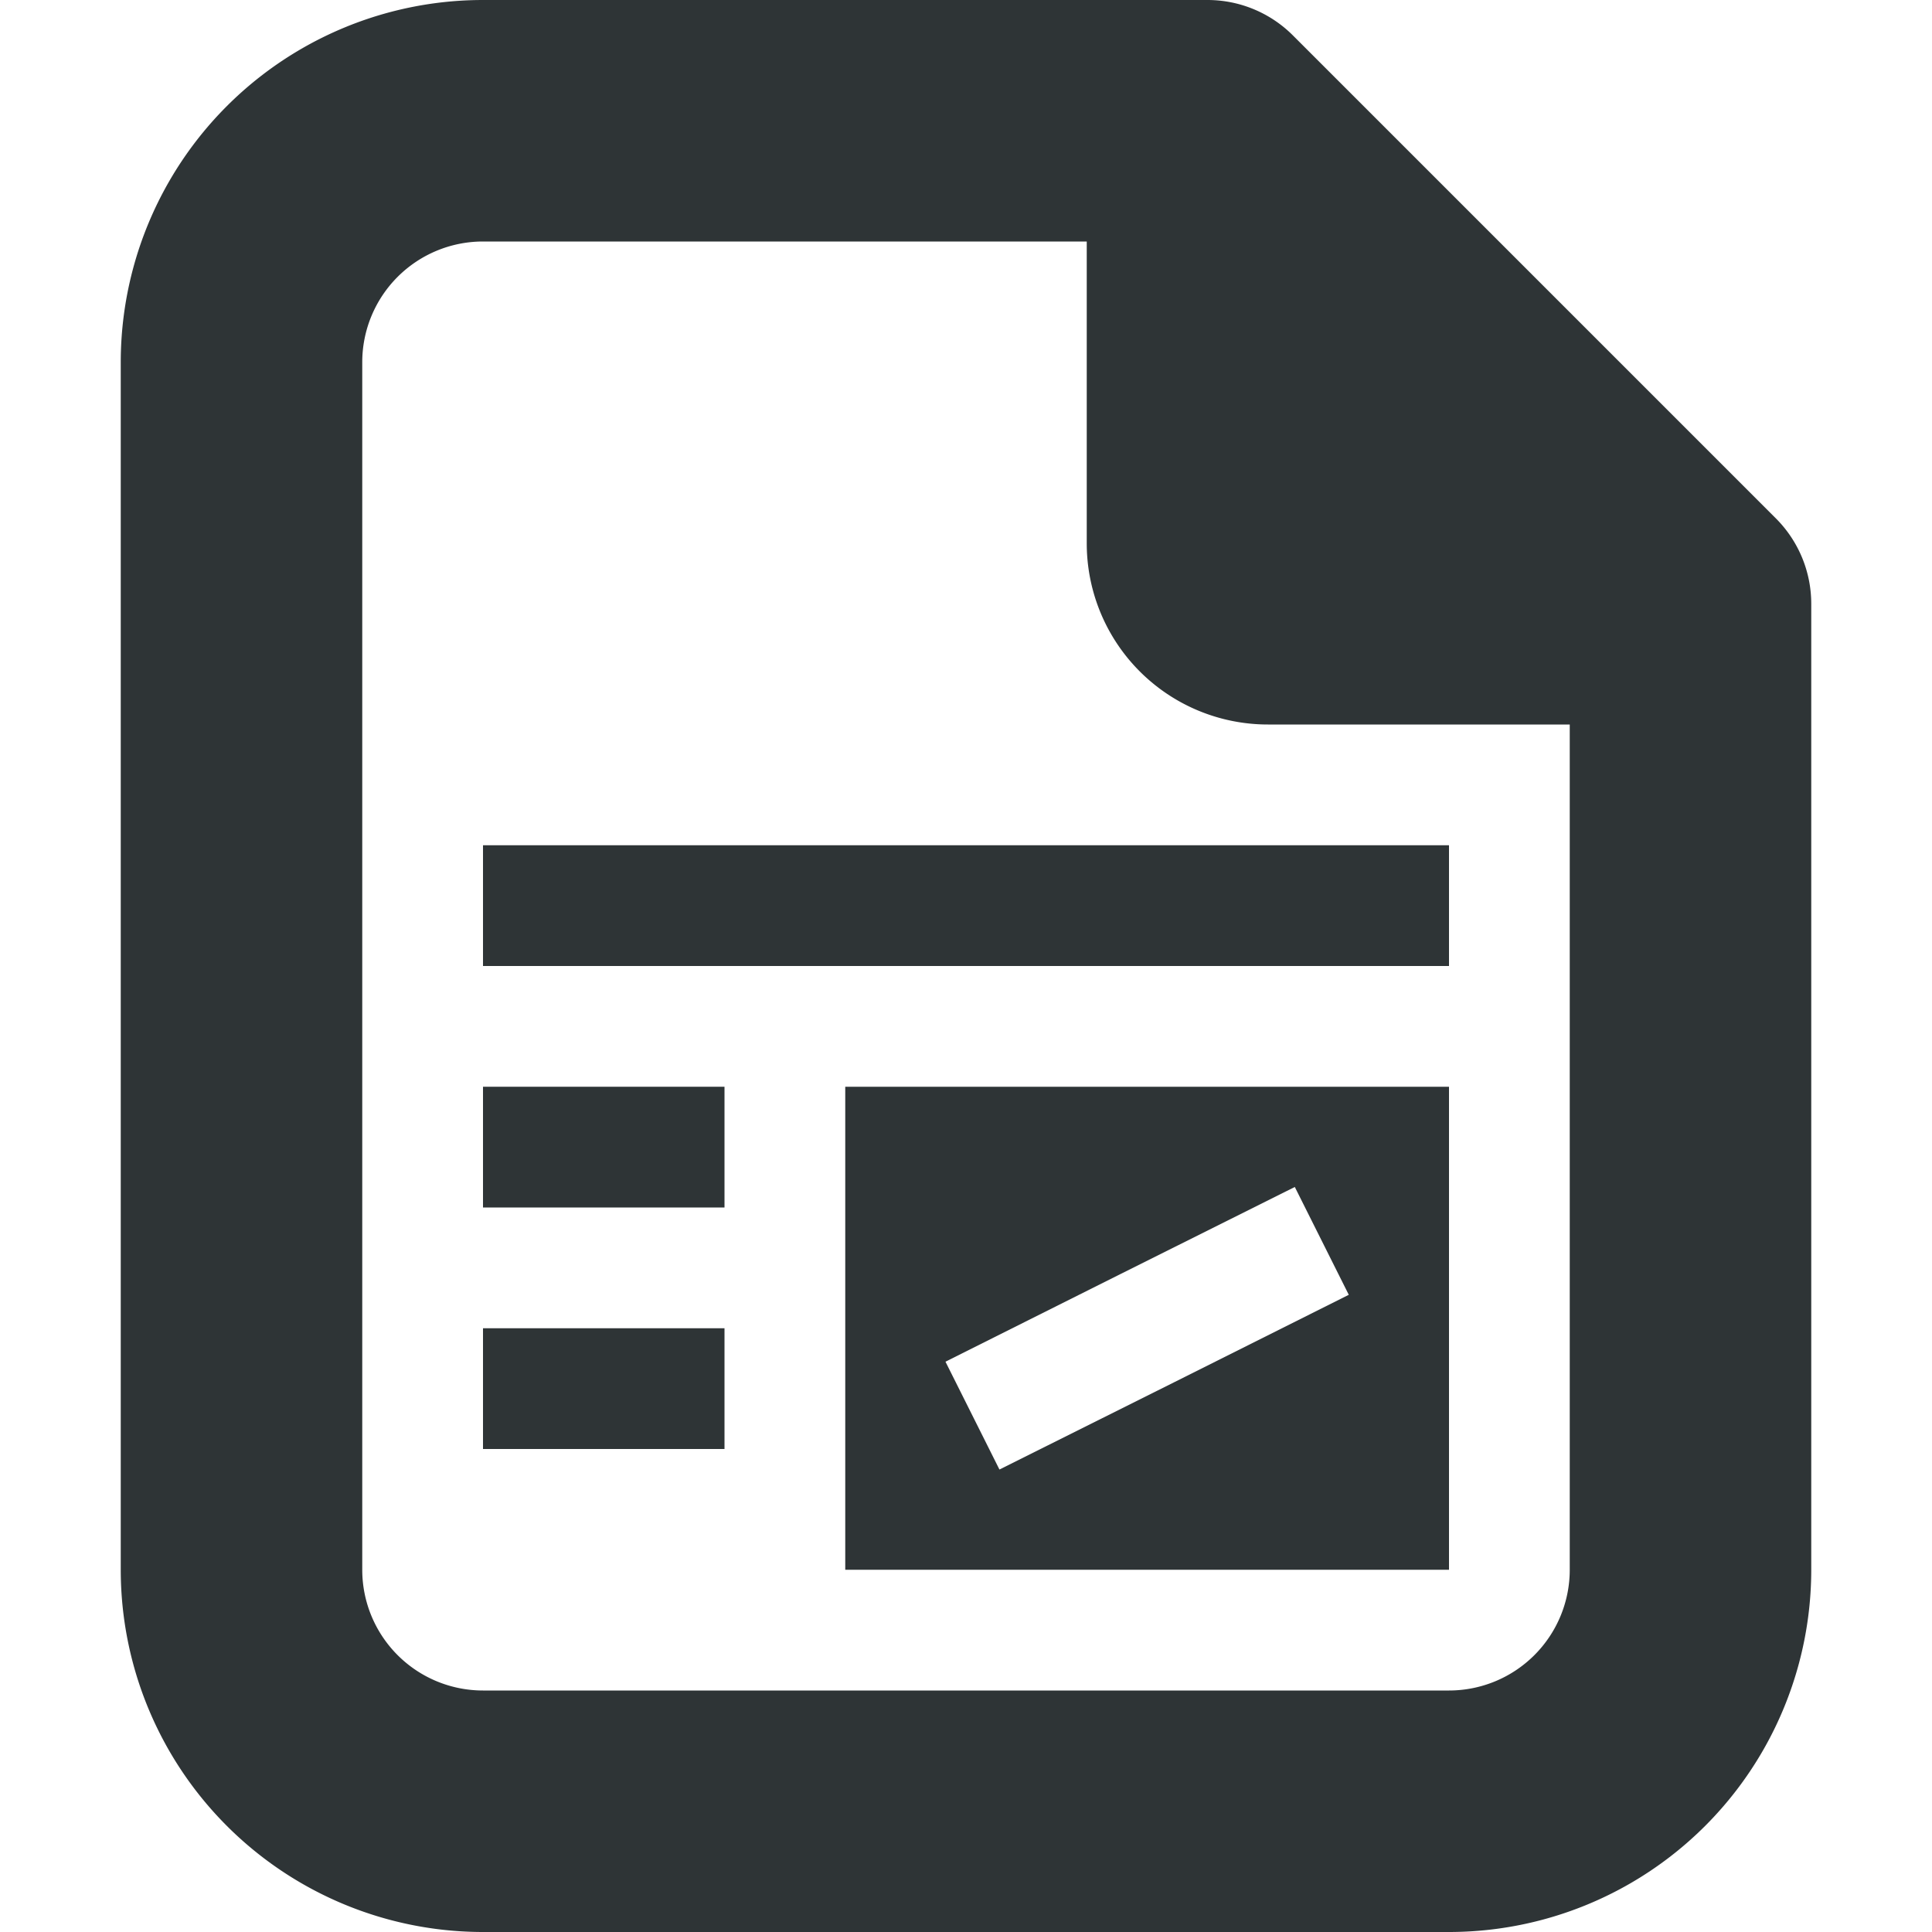
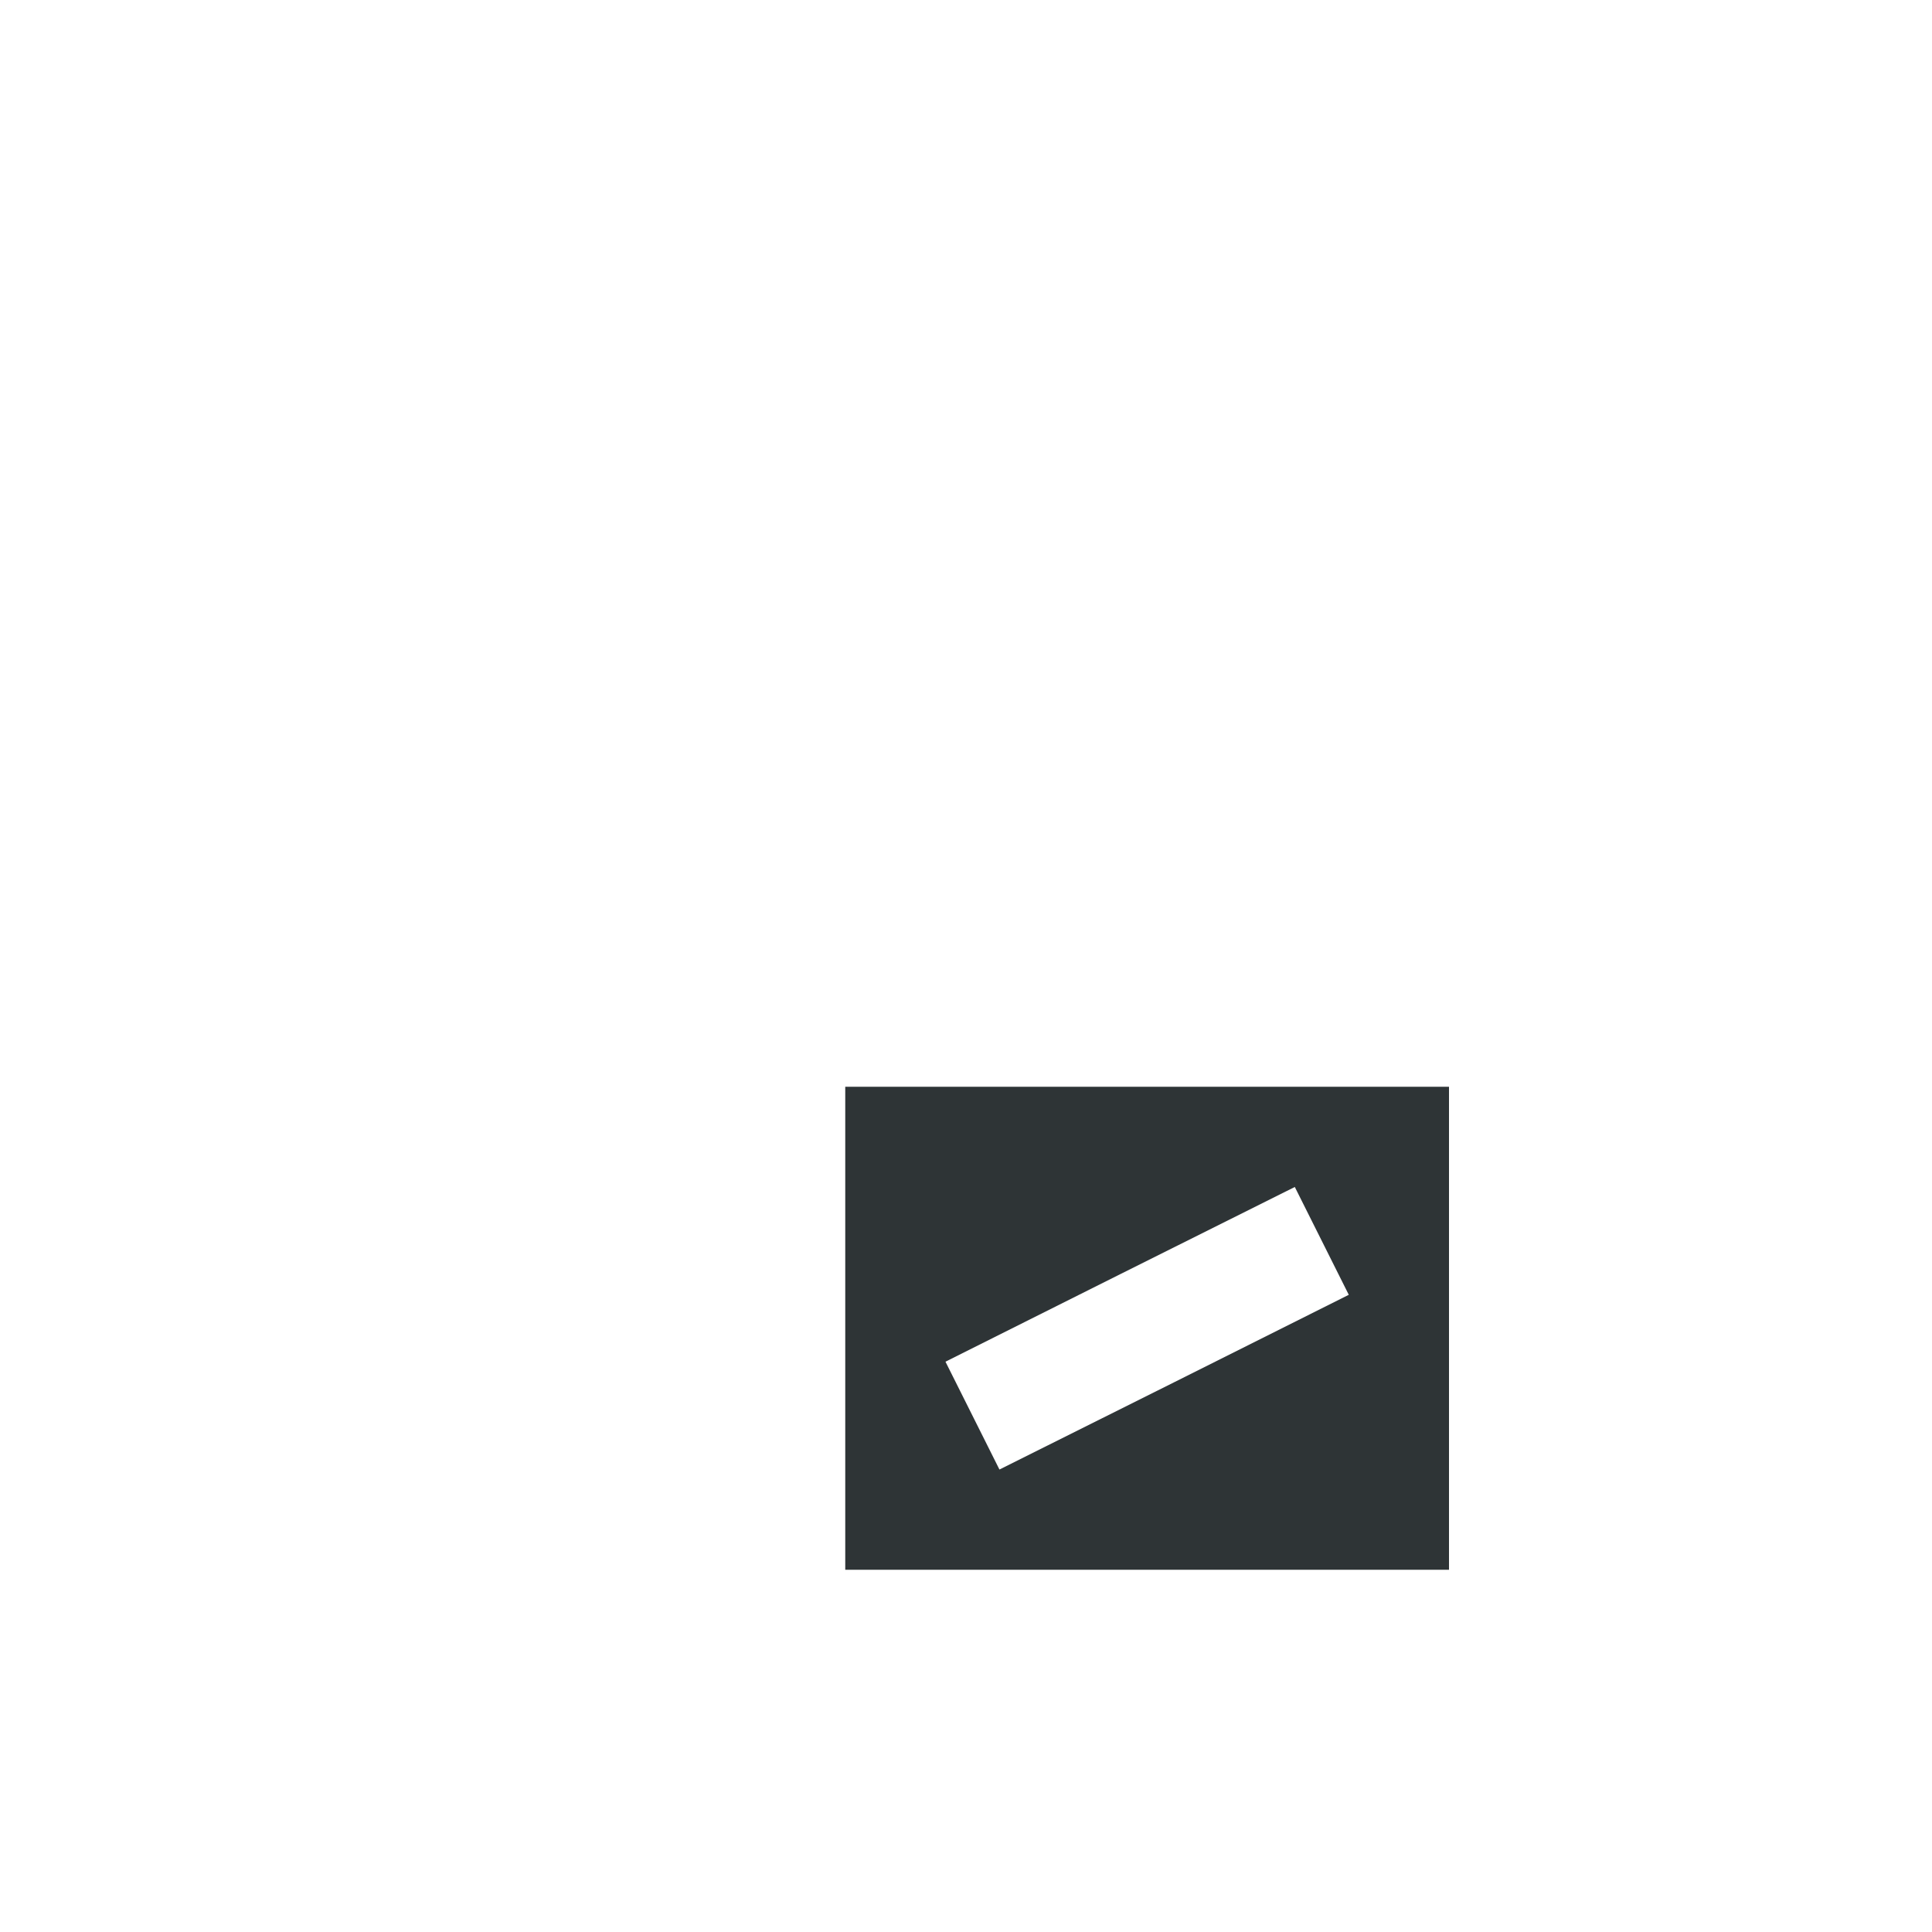
<svg xmlns="http://www.w3.org/2000/svg" version="1.1" viewBox="0 0 16 16">
-   <path d="m1 3v10a3 3 45 0 0 3 3h8a3 3 135 0 0 3-3v-8a1 1 67.5 0 0-0.293-0.707l-4-4a1 1 22.5 0 0-0.707-0.293h-6a3 3 135 0 0-3 3zm3-1h5v2.5a1.5 1.5 45 0 0 1.5 1.5h2.5v7a1 1 135 0 1-1 1h-8a1 1 45 0 1-1-1v-10a1 1 135 0 1 1-1z" color="#000000" fill="#2e3436" stroke-linecap="square" style="-inkscape-stroke:none" />
-   <rect x="4" y="7" width="8" height="1" fill="#2e3436" />
  <path d="m7 9v4h5v-4zm3.723 0.83 0.447 0.893c-0.964 0.484-1.928 0.965-2.893 1.447l-0.447-0.893c0.964-0.484 1.928-0.965 2.893-1.447z" fill="#2e3436" />
-   <rect x="4" y="9" width="2" height="1" fill="#2e3436" />
-   <rect x="4" y="11" width="2" height="1" fill="#2e3436" />
</svg>